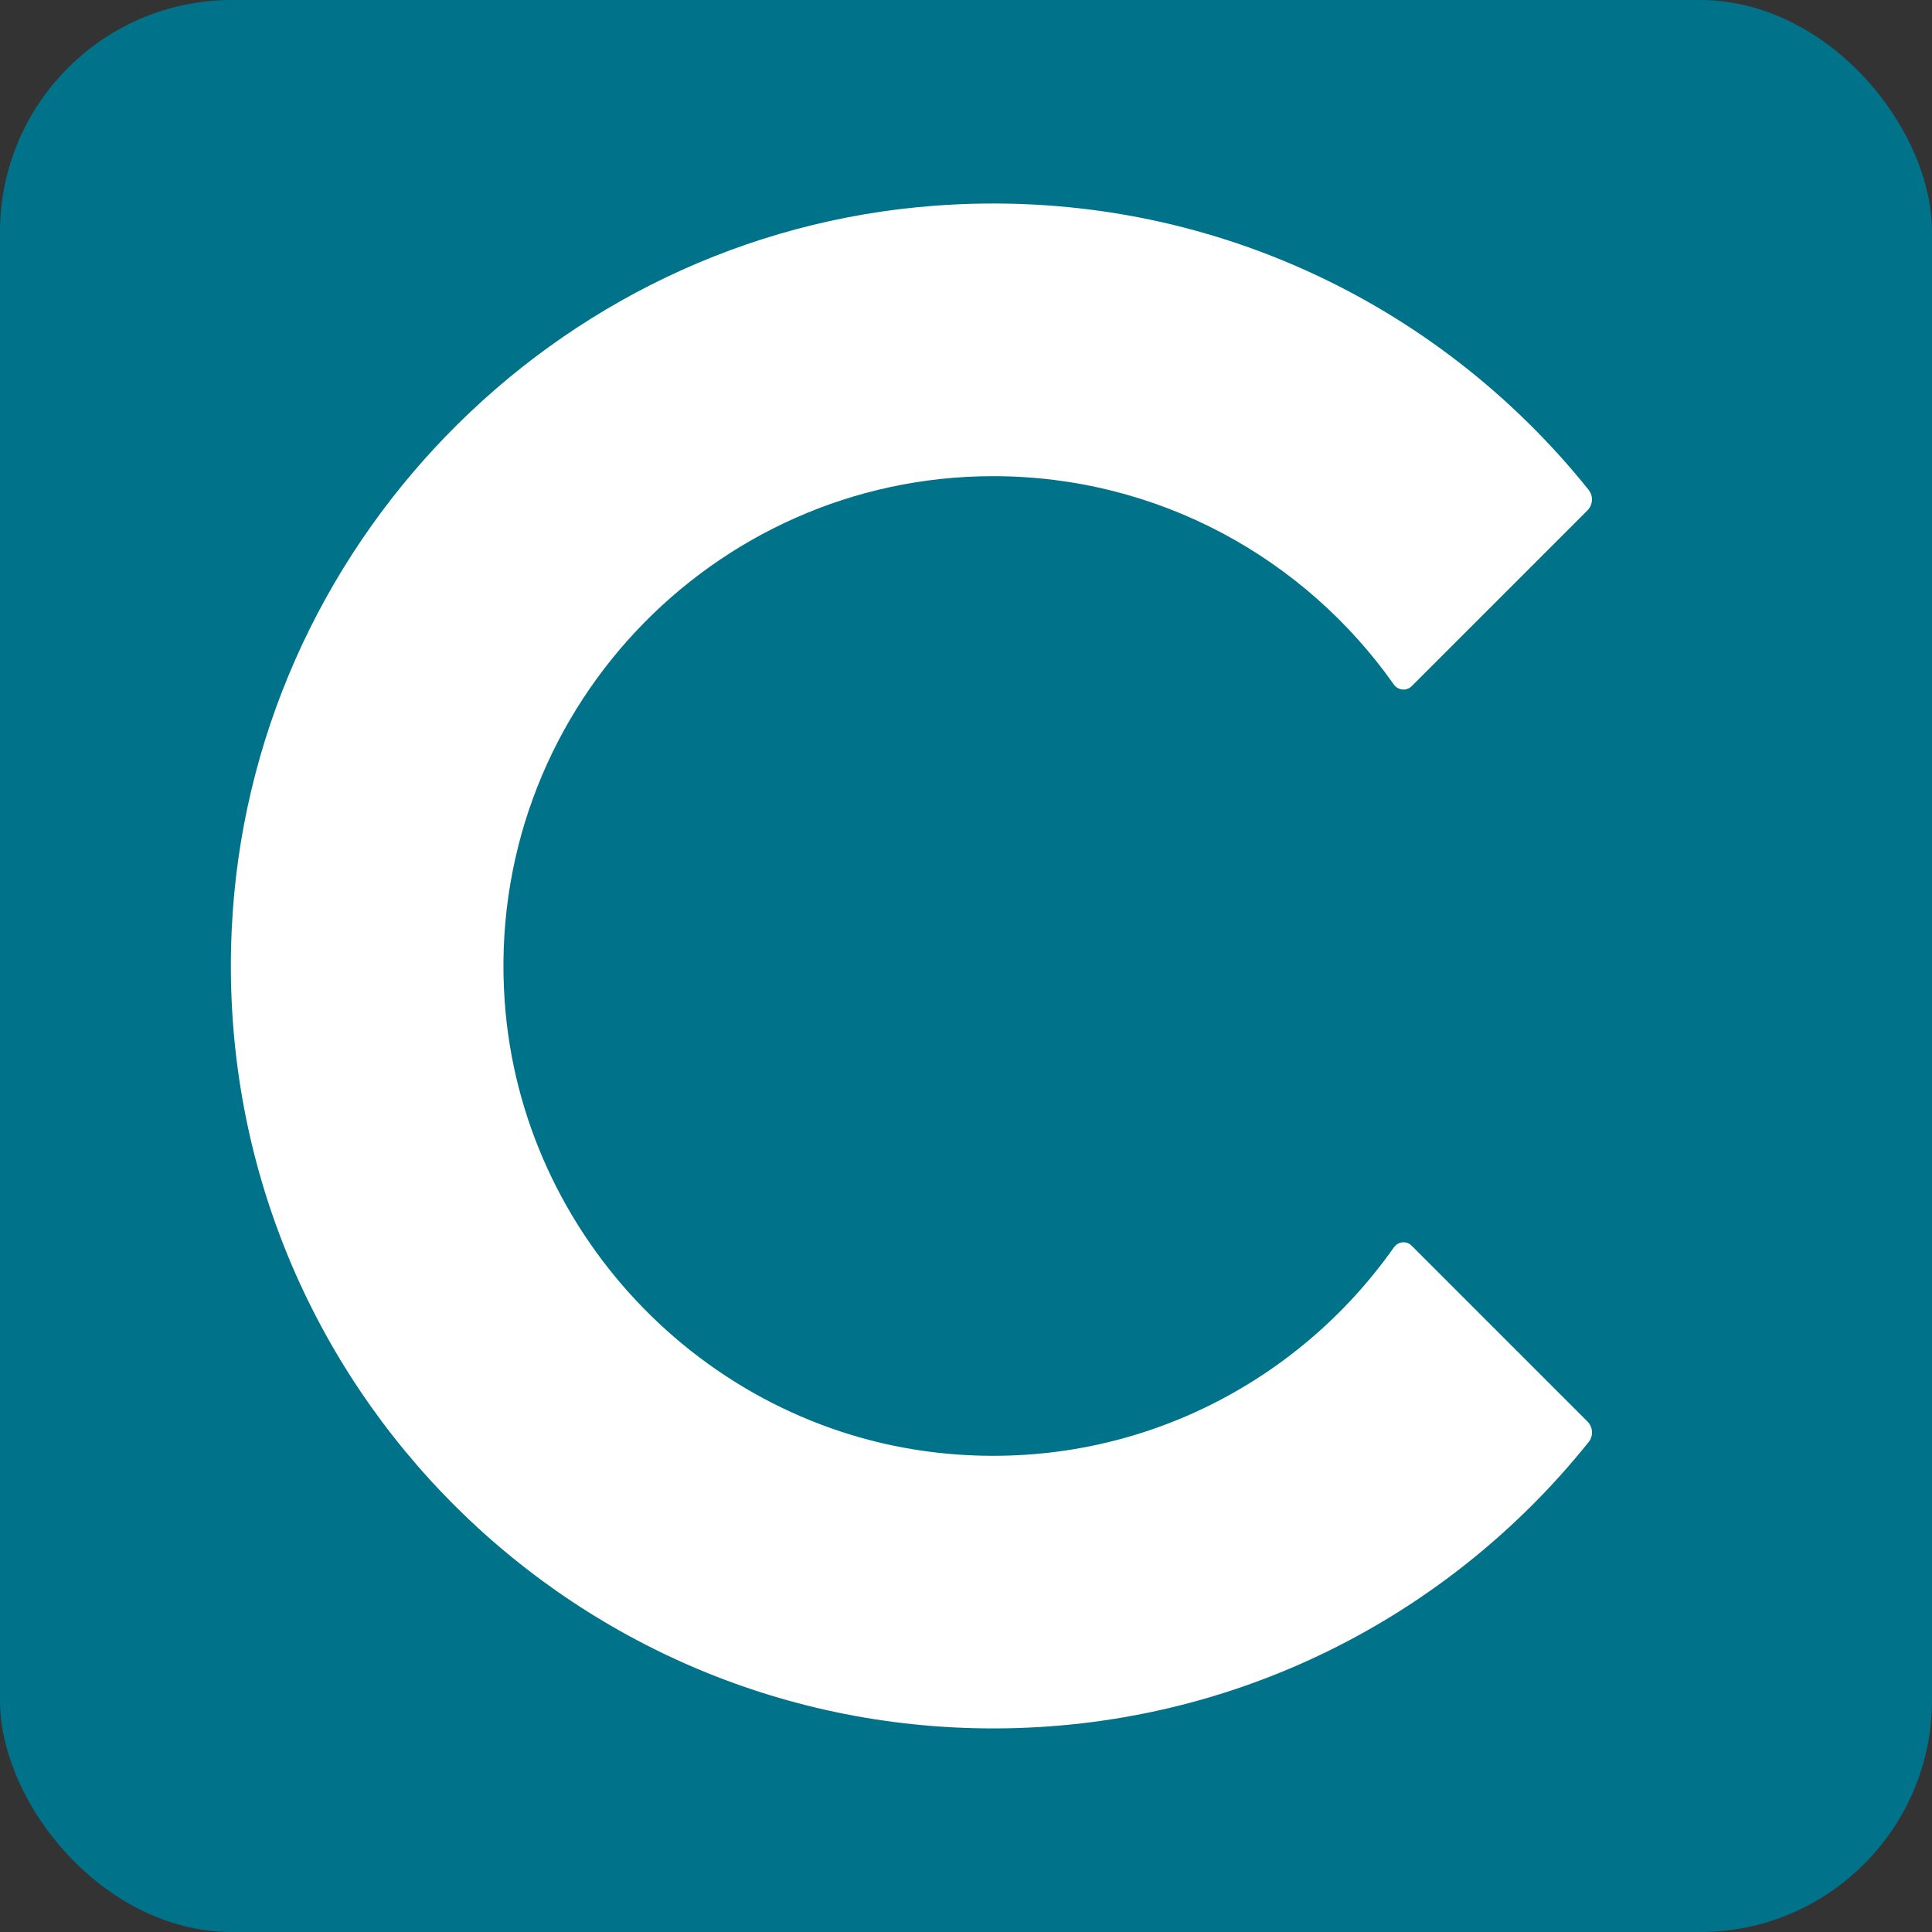
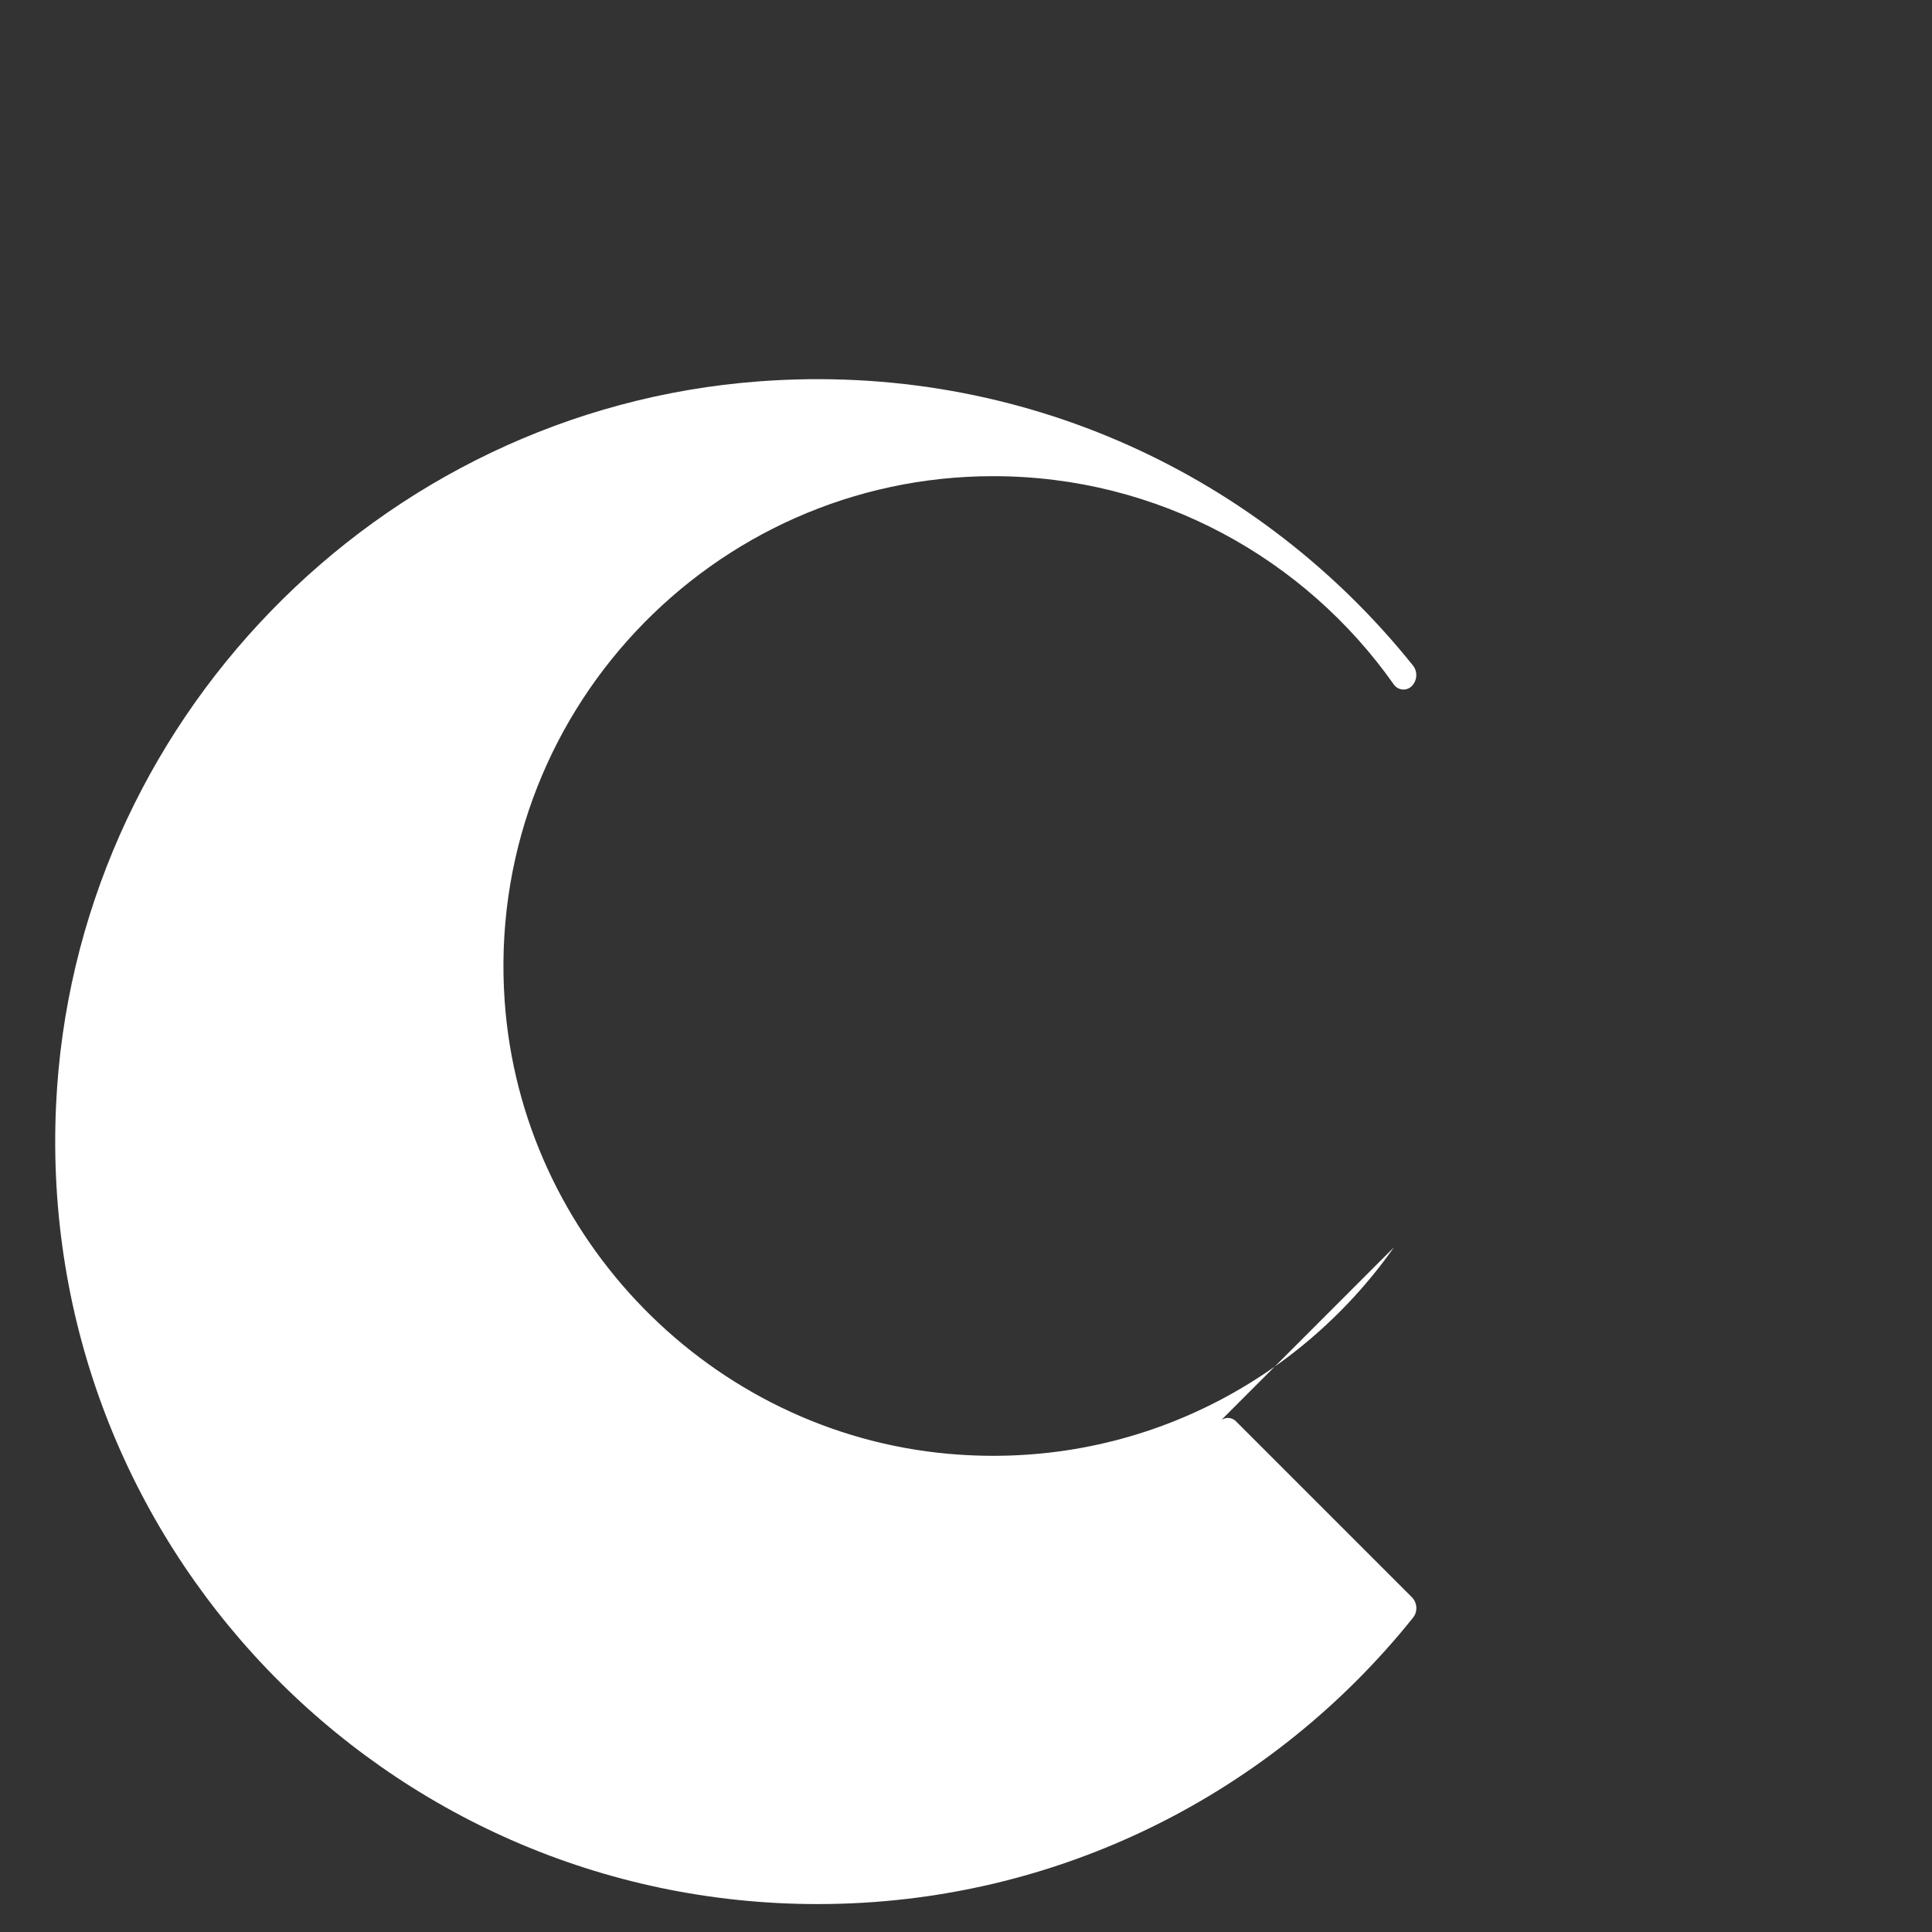
<svg xmlns="http://www.w3.org/2000/svg" id="a" viewBox="0 0 512 512">
  <rect x="0" y="0" width="512" height="512" fill="#333333" stroke="none" />
  <defs>
    <style>.b{fill:#fff;}.b,.c{stroke-width:0px;}.c{fill:#00738b;}</style>
  </defs>
-   <rect class="c" height="512" rx="61.46" ry="61.46" width="512" />
-   <path class="b" d="m369.41,330.55c-25.62,36.38-69.42,59.09-118.09,54.72-62.86-5.63-113.18-57.04-117.58-119.99-5.3-75.75,54.84-139.09,129.48-139.09,43.83,0,82.63,21.84,106.15,55.2,1.12,1.59,3.37,1.82,4.75.44l46.55-46.55c1.47-1.47,1.63-3.83.33-5.46-39.99-49.95-103.16-80.53-173.23-75.31-101.1,7.53-181.71,90.65-186.37,191.93-5.34,115.94,87.08,211.61,201.84,211.61,63.85,0,120.75-29.65,157.78-75.9,1.29-1.62,1.14-3.96-.32-5.43l-46.61-46.61c-1.35-1.35-3.56-1.13-4.66.44Z" />
+   <path class="b" d="m369.41,330.55c-25.62,36.38-69.42,59.09-118.09,54.72-62.86-5.63-113.18-57.04-117.58-119.99-5.3-75.75,54.84-139.09,129.48-139.09,43.83,0,82.63,21.84,106.15,55.2,1.12,1.59,3.37,1.82,4.75.44c1.47-1.47,1.63-3.83.33-5.46-39.99-49.95-103.16-80.53-173.23-75.31-101.1,7.53-181.71,90.65-186.37,191.93-5.34,115.94,87.08,211.61,201.84,211.61,63.85,0,120.75-29.65,157.78-75.9,1.29-1.62,1.14-3.96-.32-5.43l-46.61-46.61c-1.35-1.35-3.56-1.13-4.66.44Z" />
</svg>